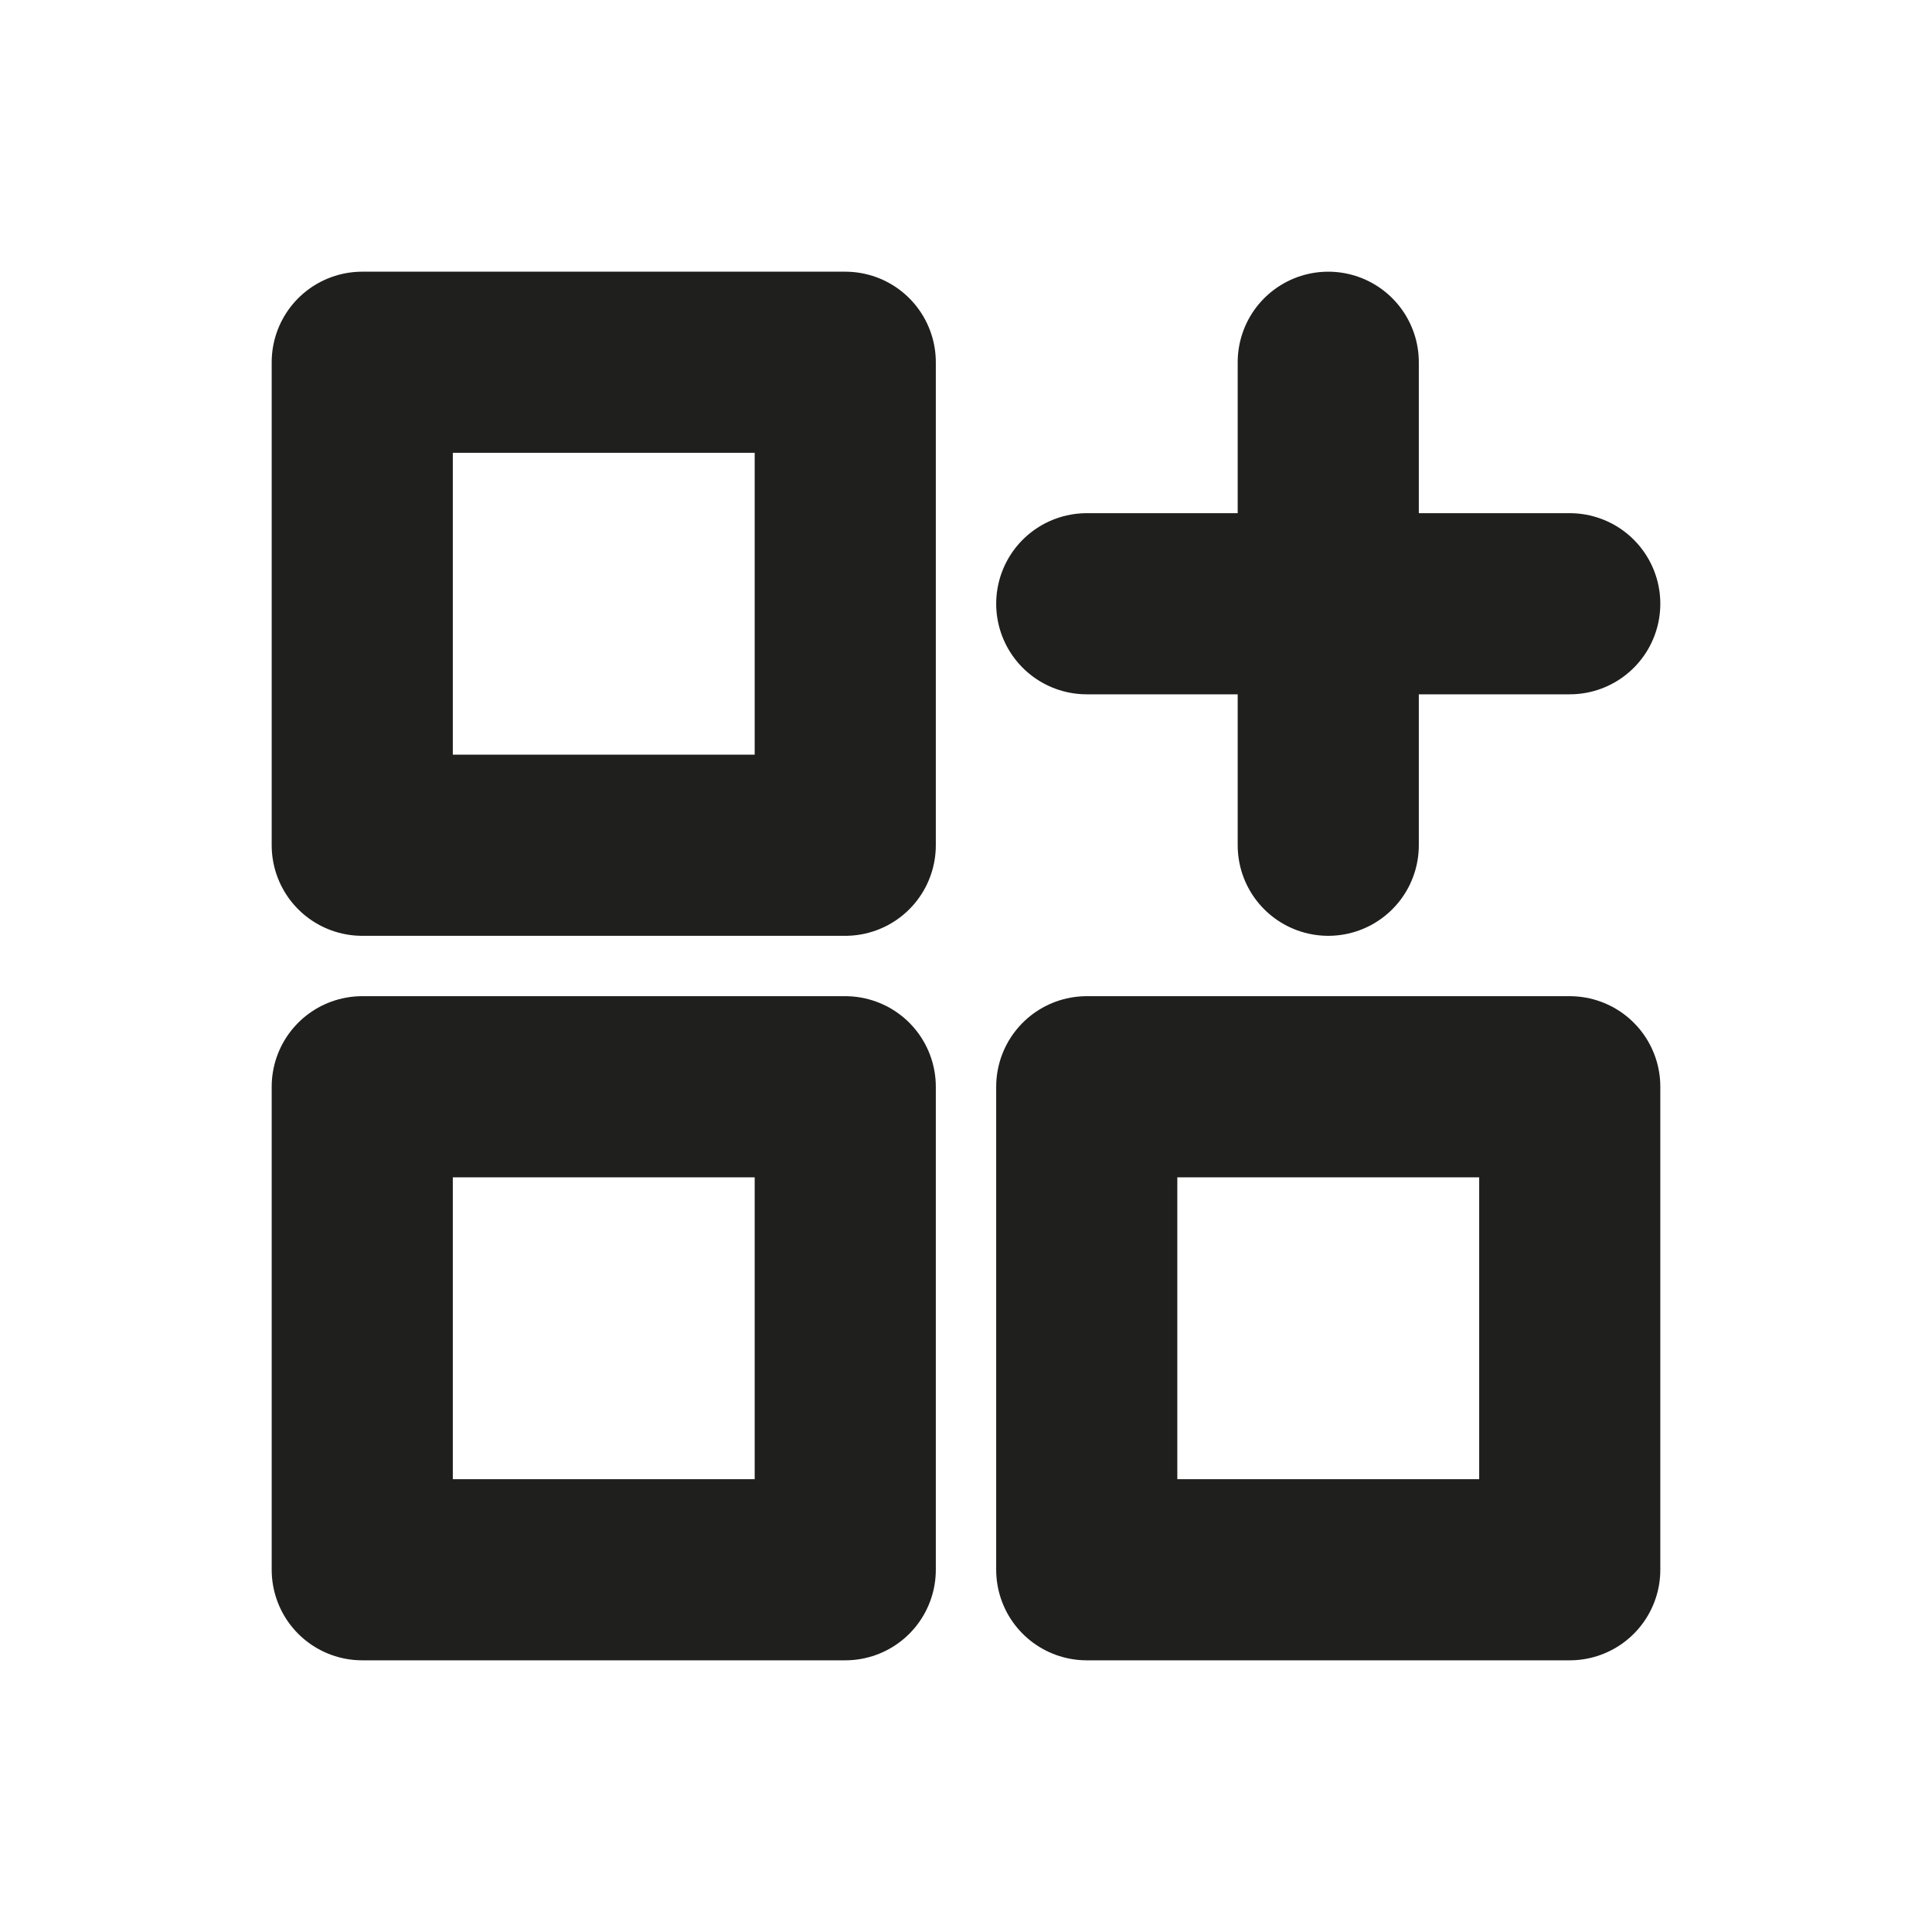
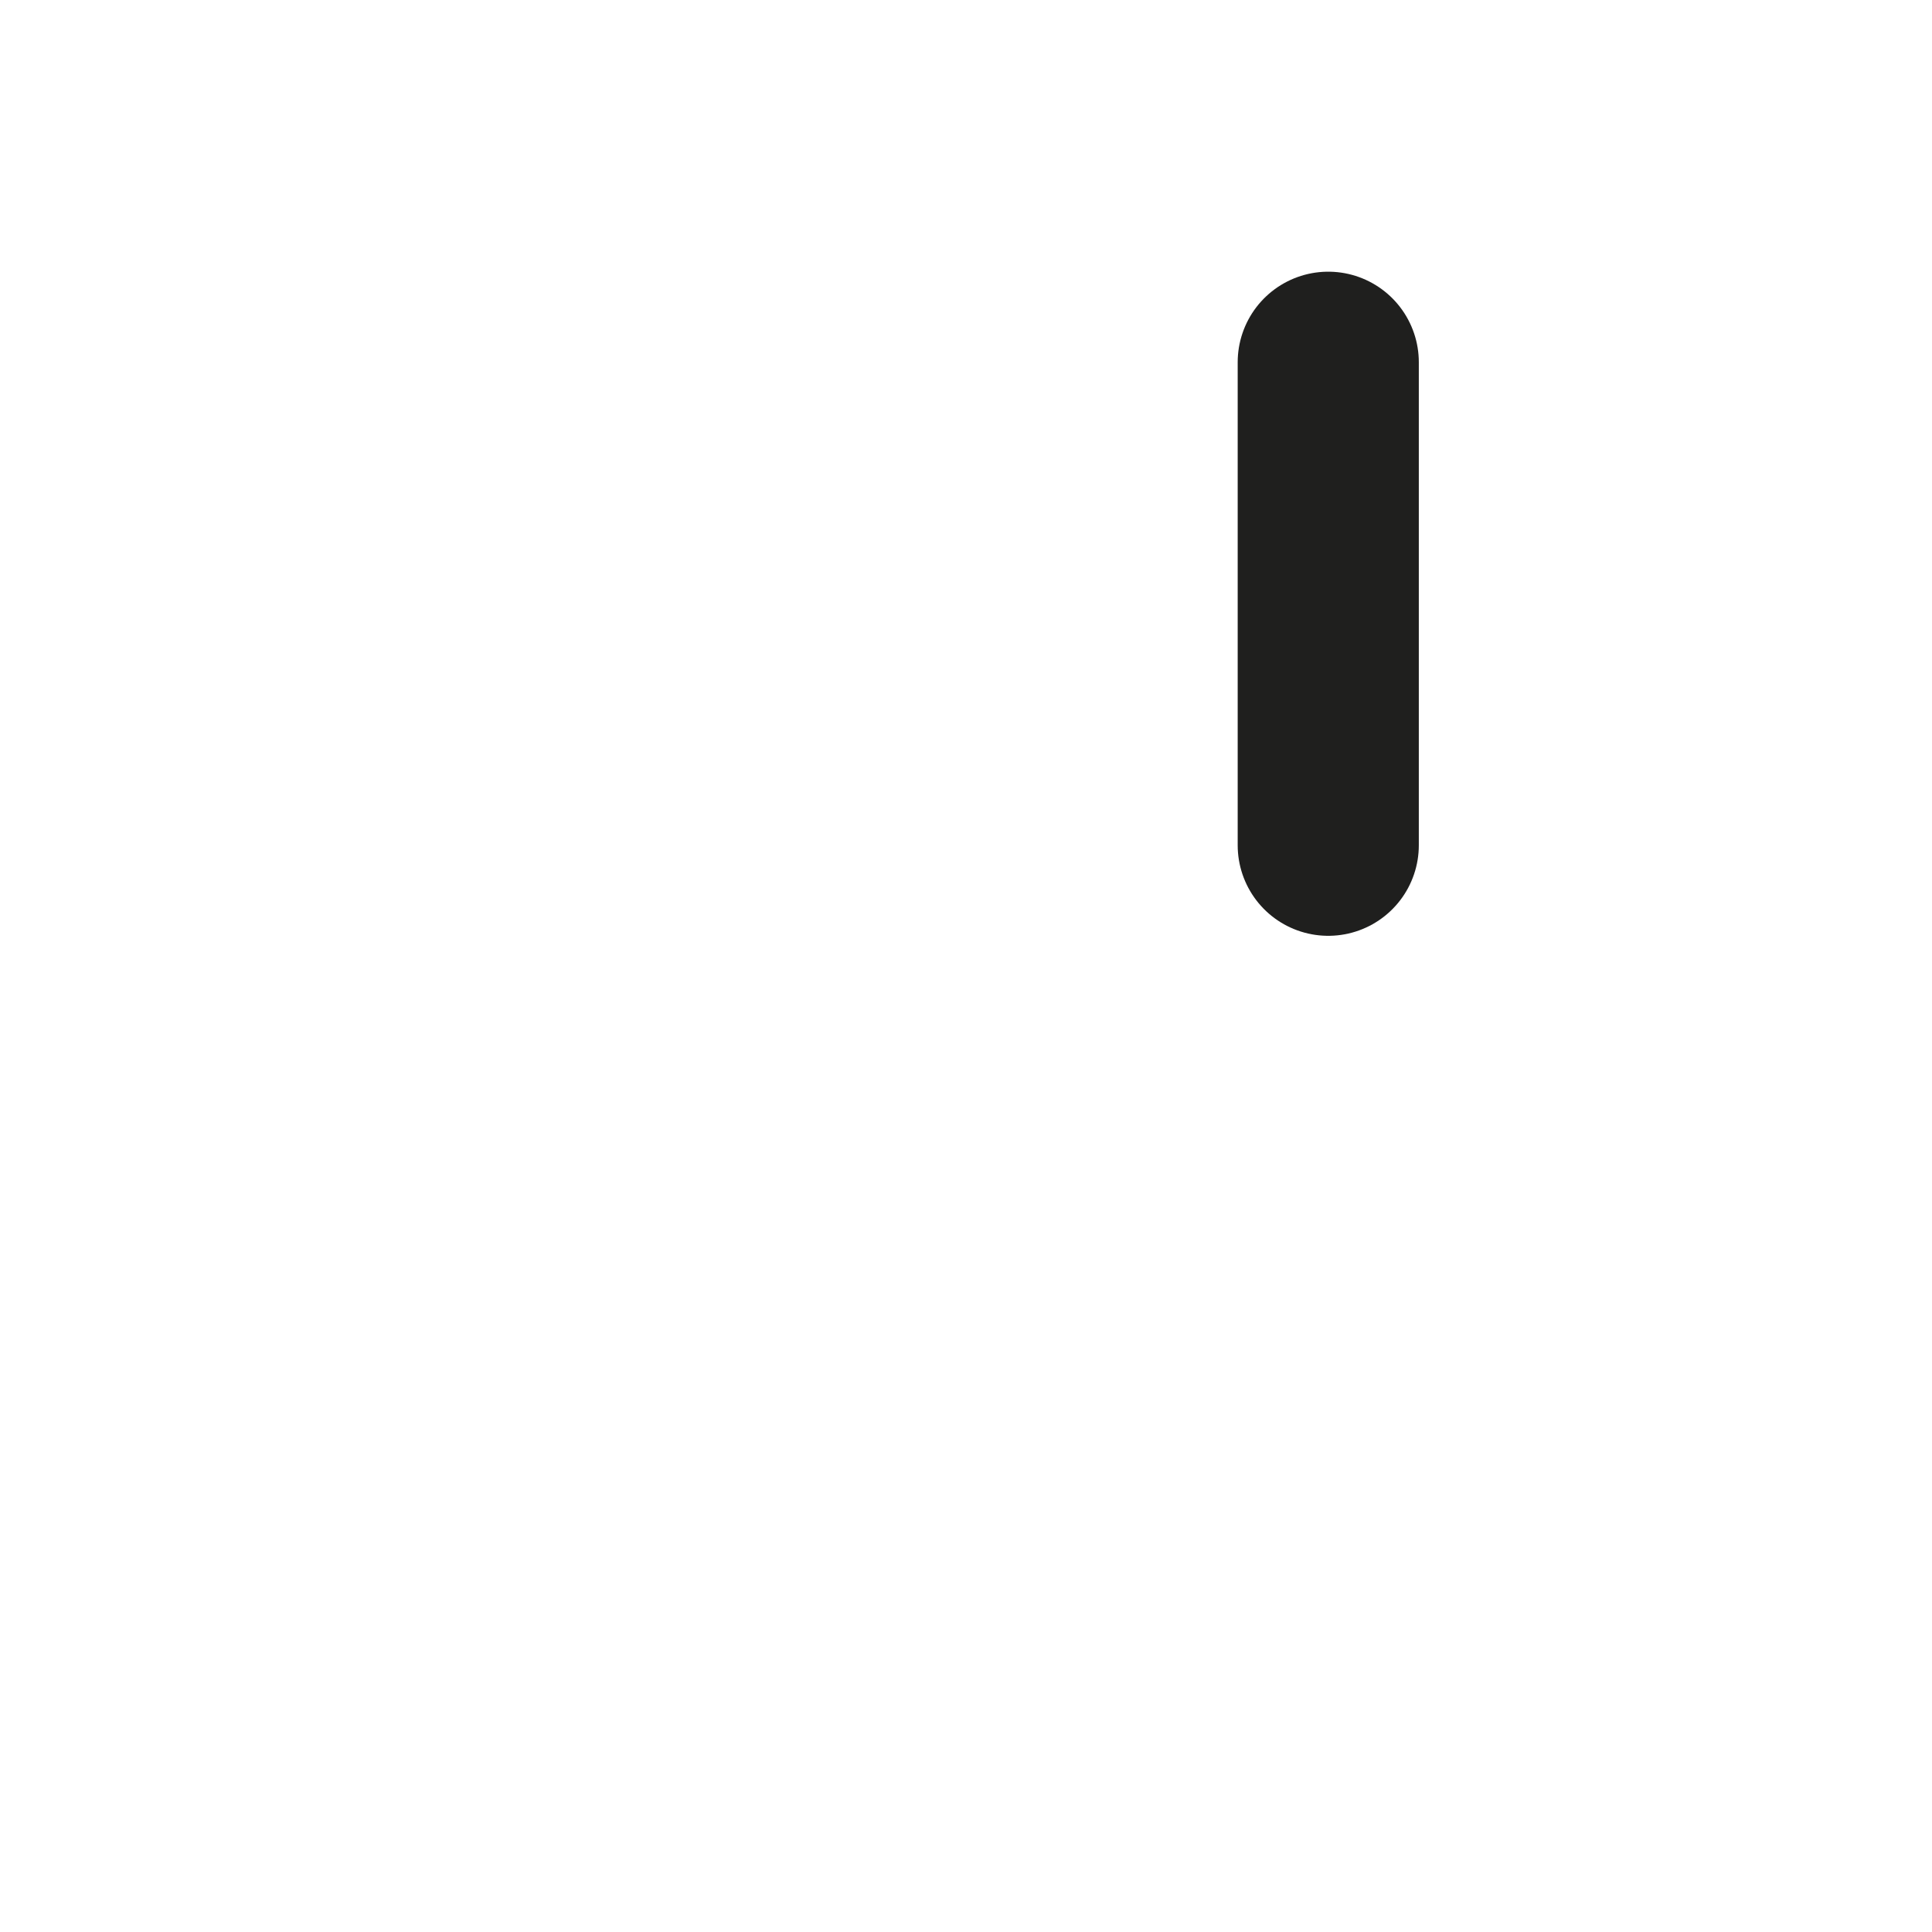
<svg xmlns="http://www.w3.org/2000/svg" width="16" height="16" viewBox="0 0 16 16" fill="none">
  <g id="ic_plus">
    <g id="graphic">
      <path id="Vector 16" d="M11 3V7" stroke="#1F1F1E" stroke-width="1.5" stroke-linecap="round" />
-       <path id="Vector 17" d="M9 5H13" stroke="#1F1F1E" stroke-width="1.5" stroke-linecap="round" />
-       <rect id="Rectangle 322" x="3" y="3" width="4" height="4" stroke="#1F1F1E" stroke-width="1.5" stroke-linejoin="round" />
-       <rect id="Rectangle 323" x="3" y="9" width="4" height="4" stroke="#1F1F1E" stroke-width="1.5" stroke-linejoin="round" />
-       <rect id="Rectangle 324" x="9" y="9" width="4" height="4" stroke="#1F1F1E" stroke-width="1.5" stroke-linejoin="round" />
    </g>
  </g>
</svg>